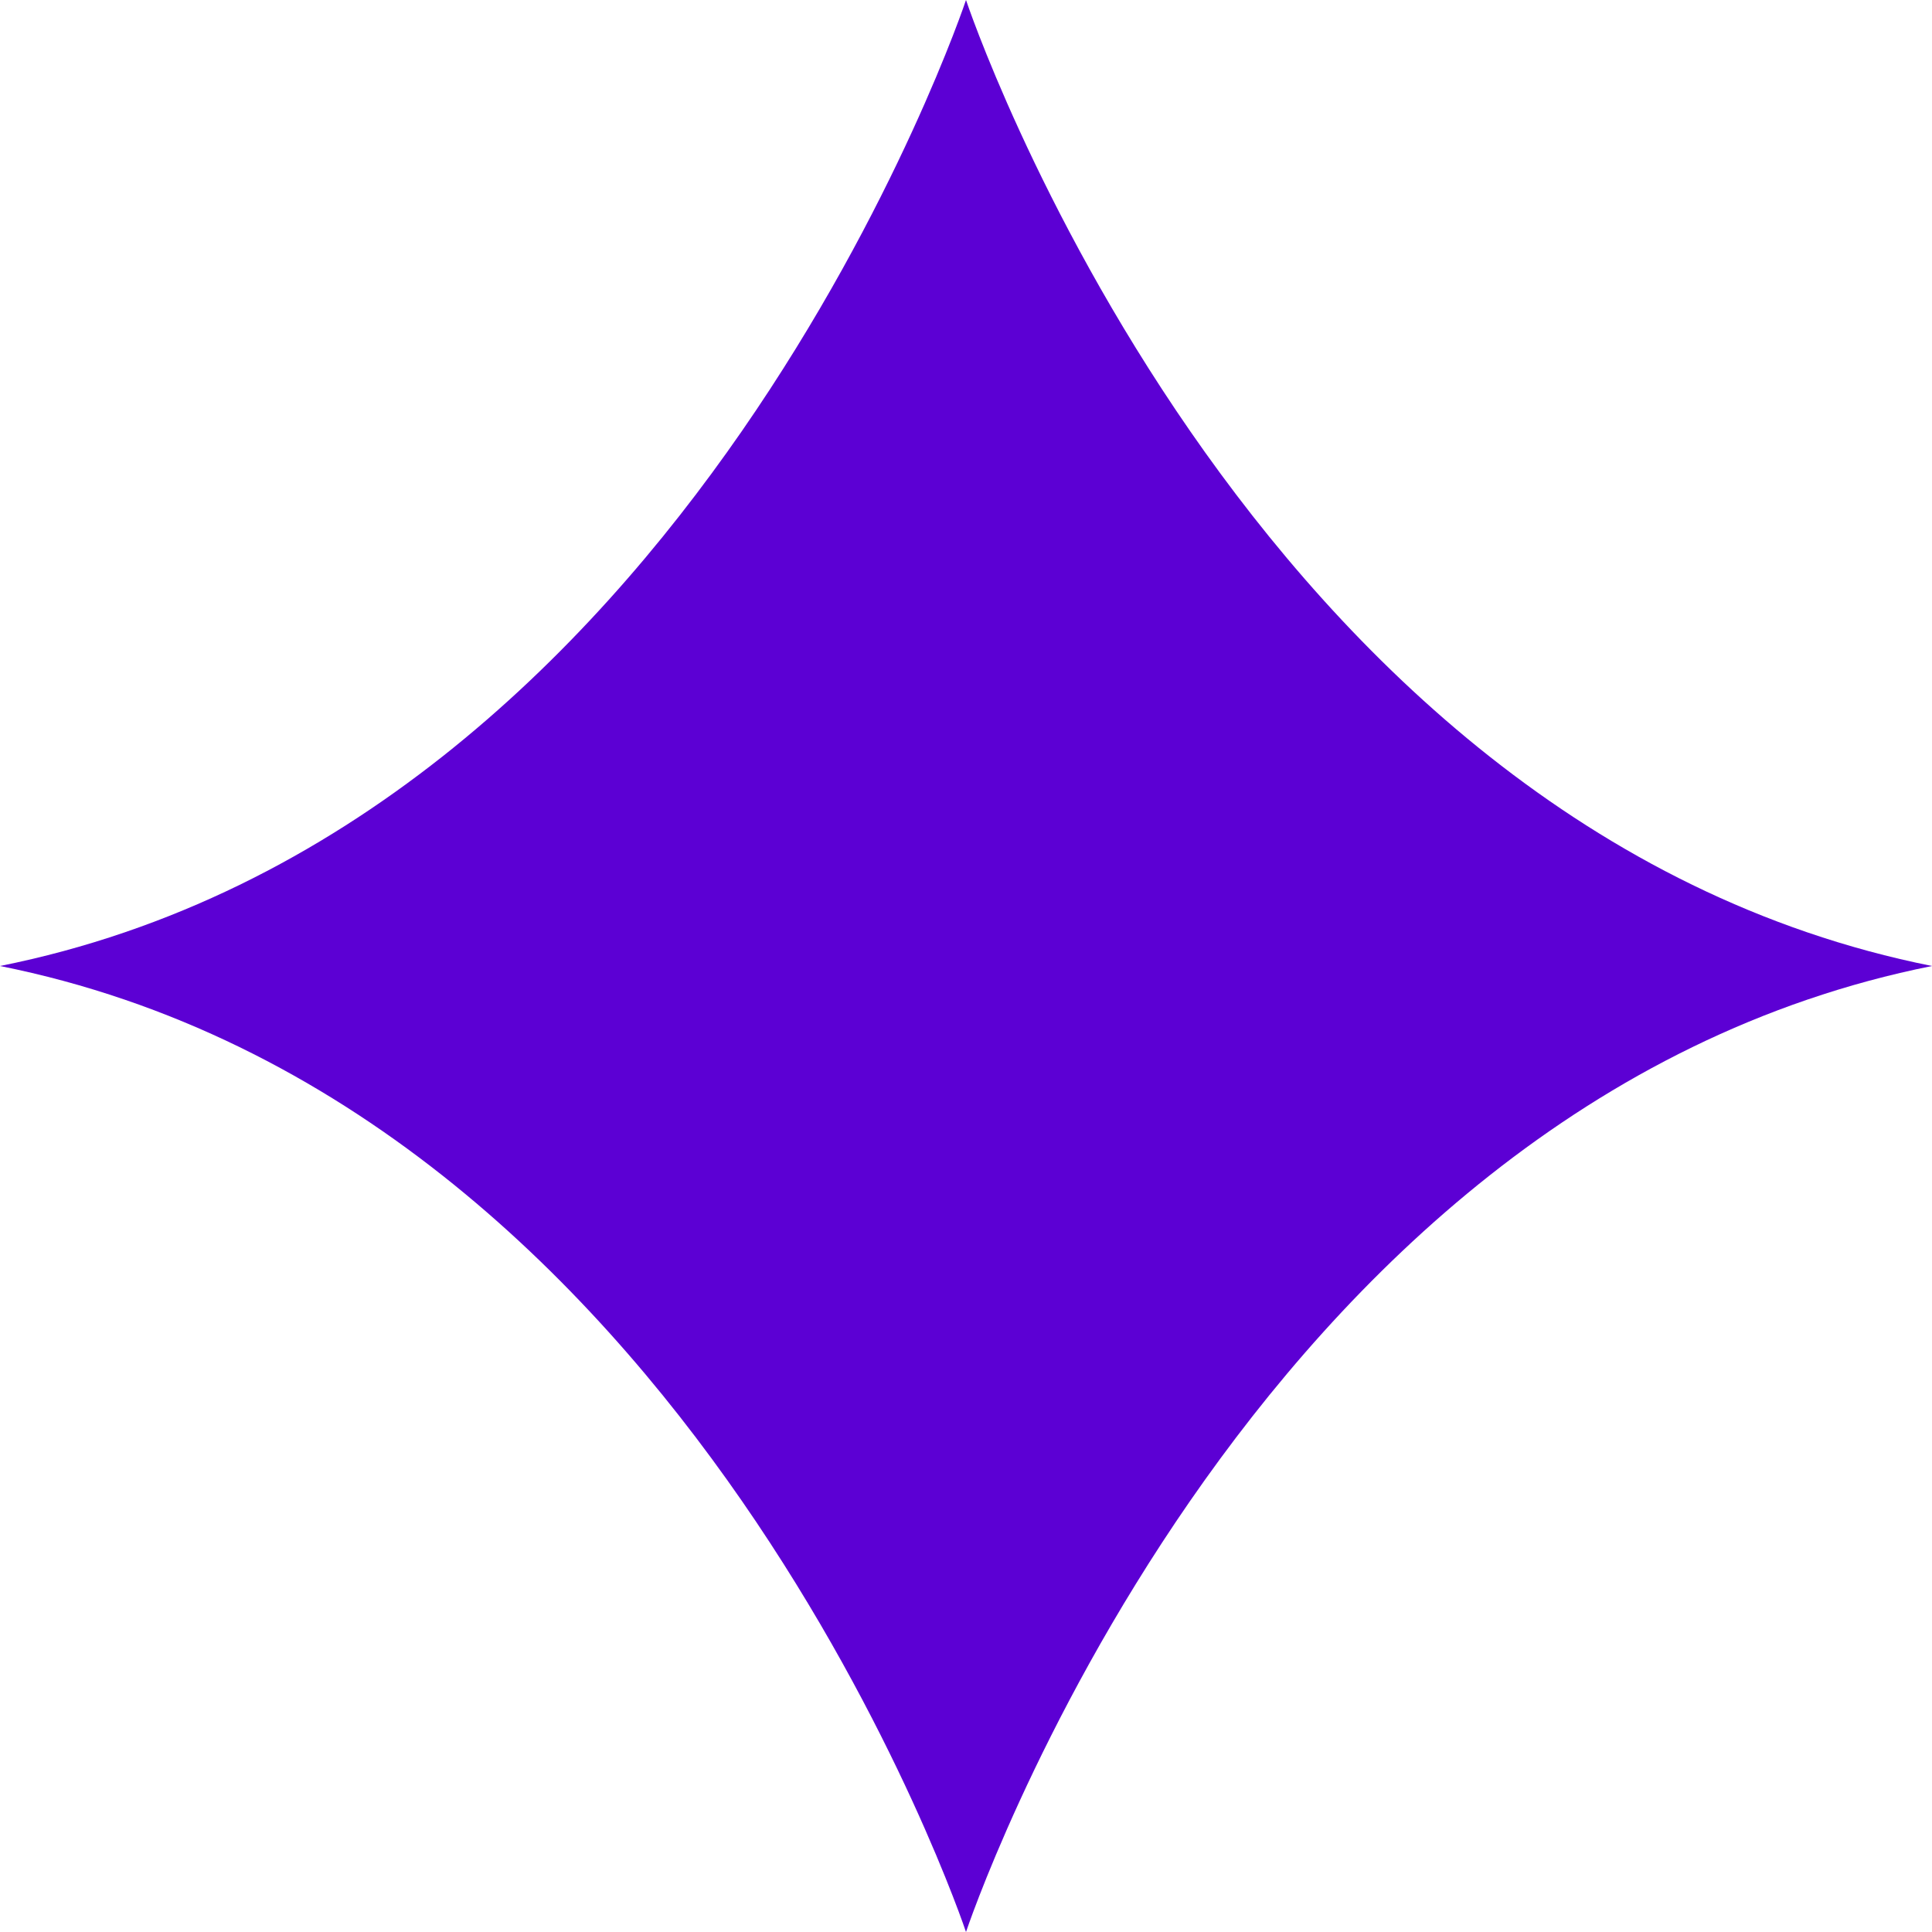
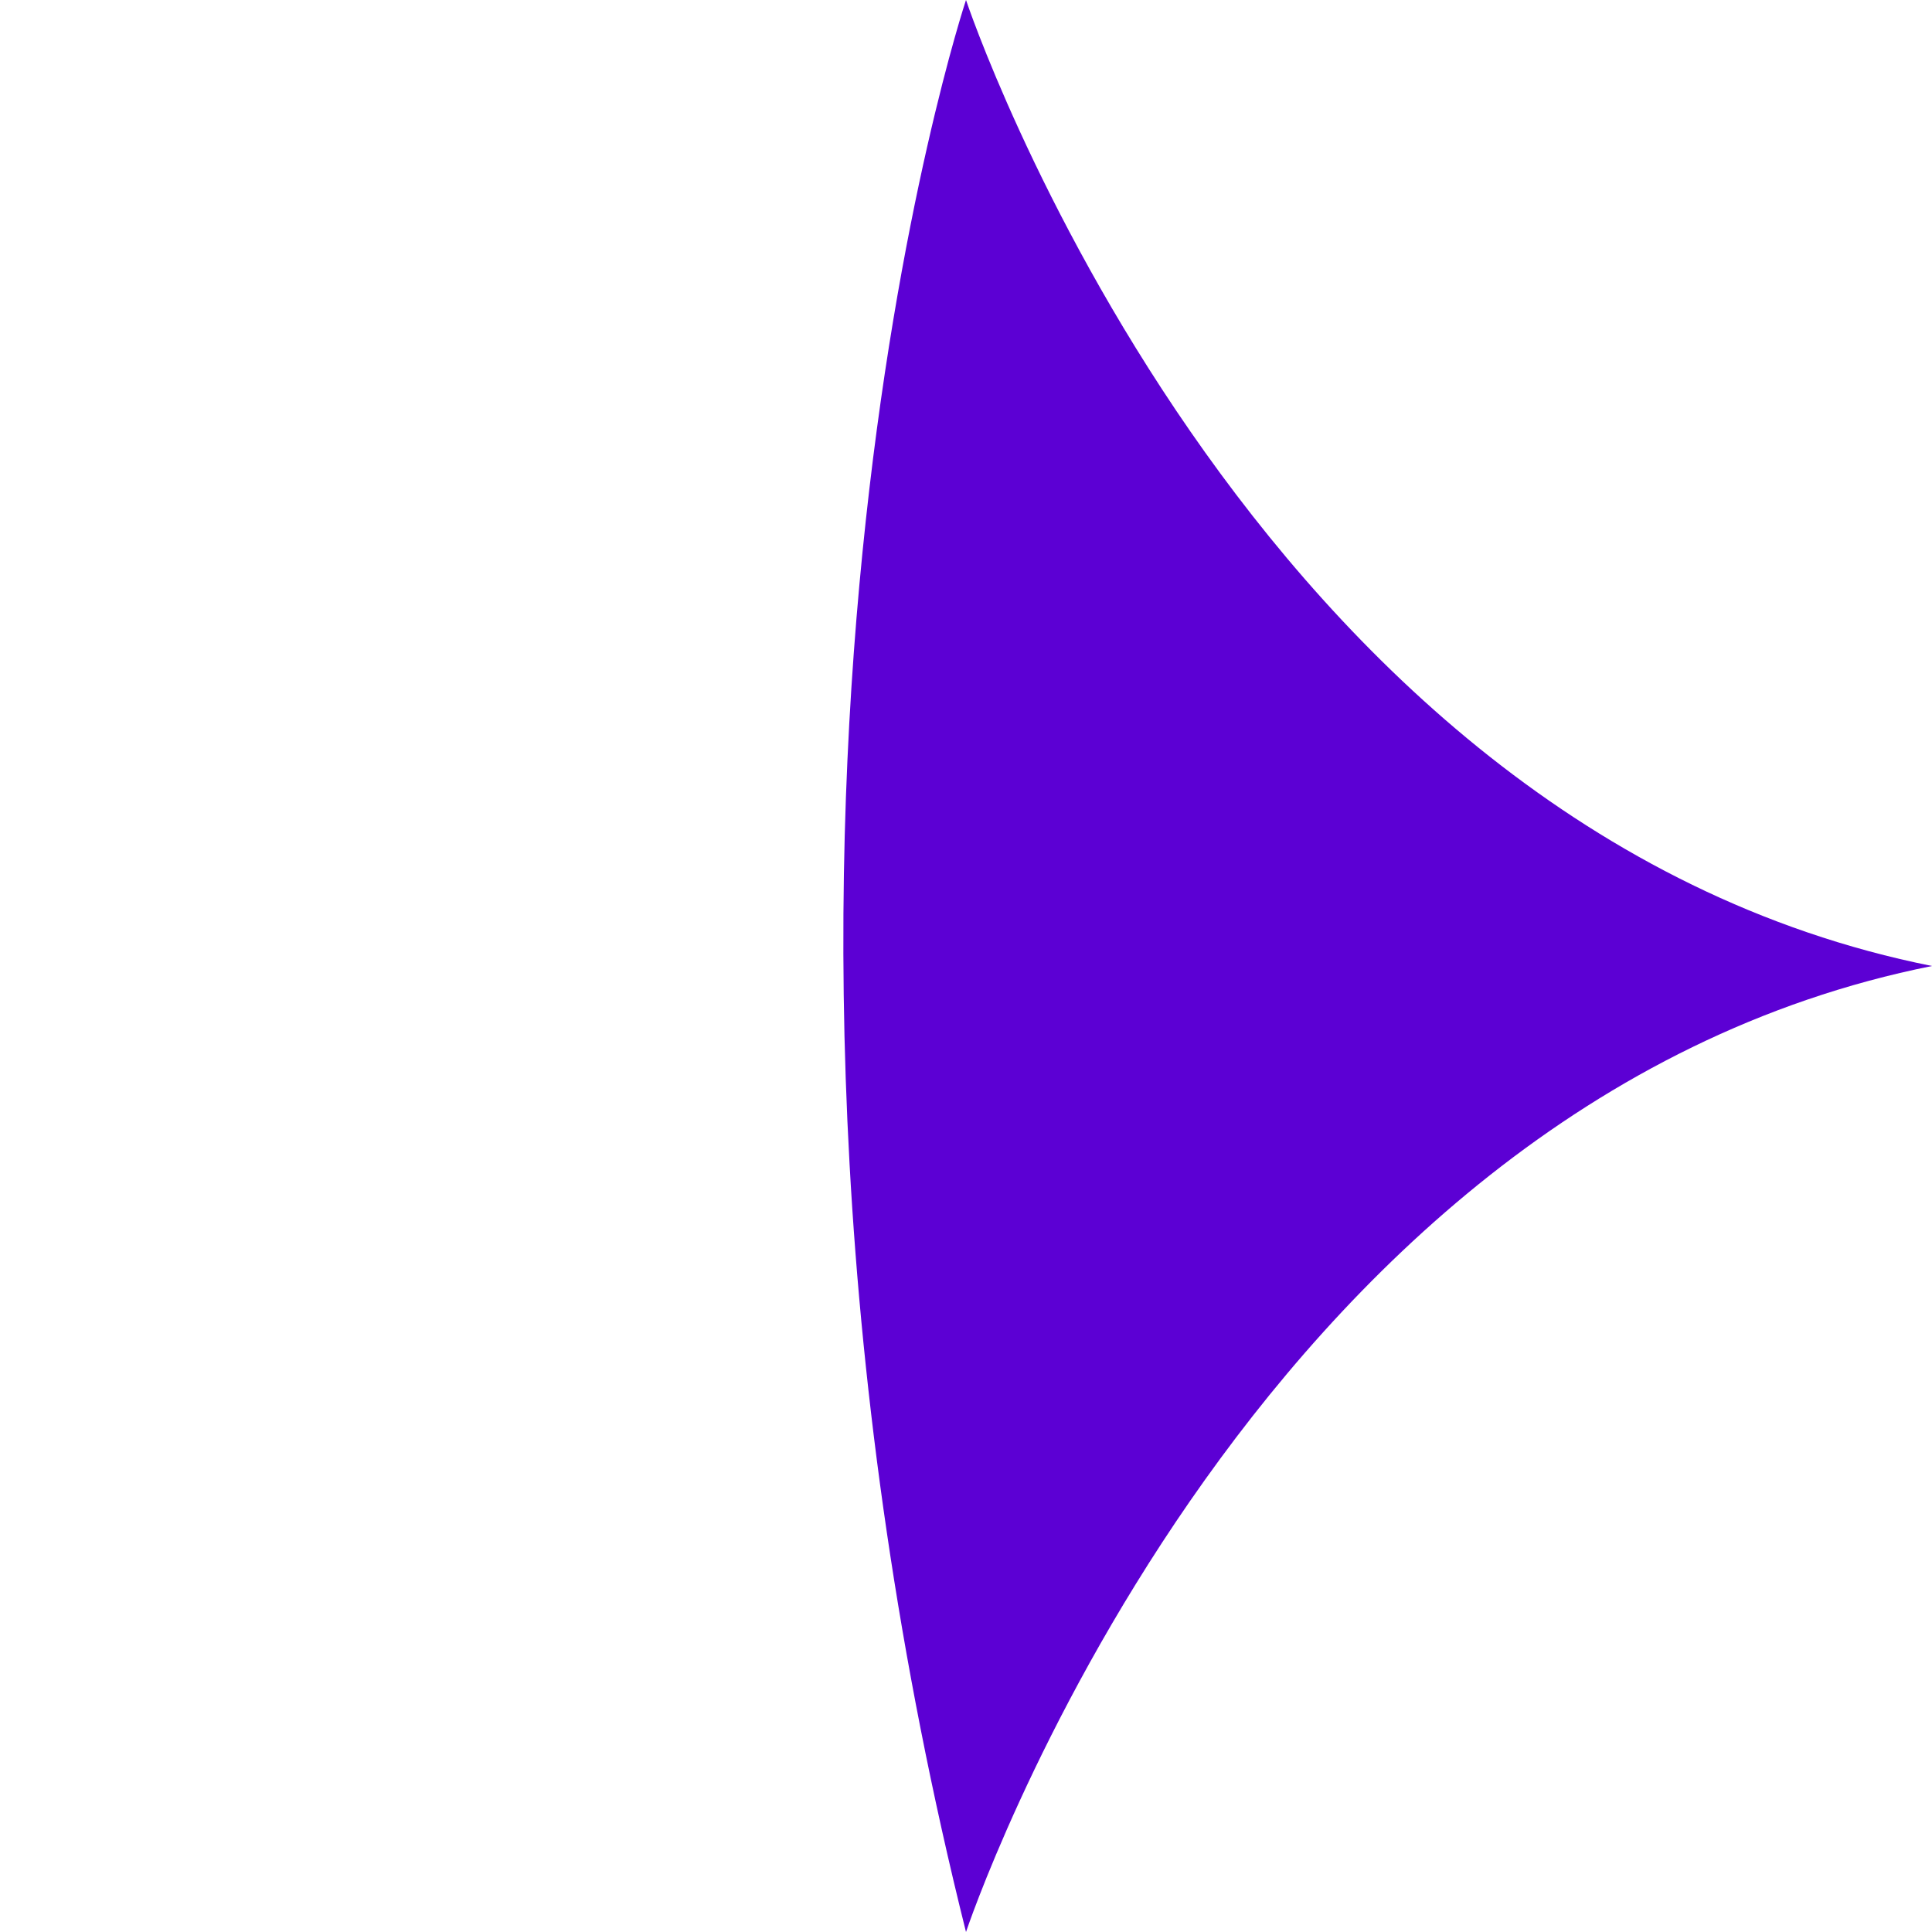
<svg xmlns="http://www.w3.org/2000/svg" width="18" height="18" viewBox="0 0 18 18" fill="none">
-   <path d="M9 0C9 0 11.571 7.714 18 9C11.571 10.286 9 18 9 18C9 18 6.429 10.286 1.02133e-07 9C6.429 7.714 9 0 9 0Z" fill="#5C00D4" />
+   <path d="M9 0C9 0 11.571 7.714 18 9C11.571 10.286 9 18 9 18C6.429 7.714 9 0 9 0Z" fill="#5C00D4" />
</svg>